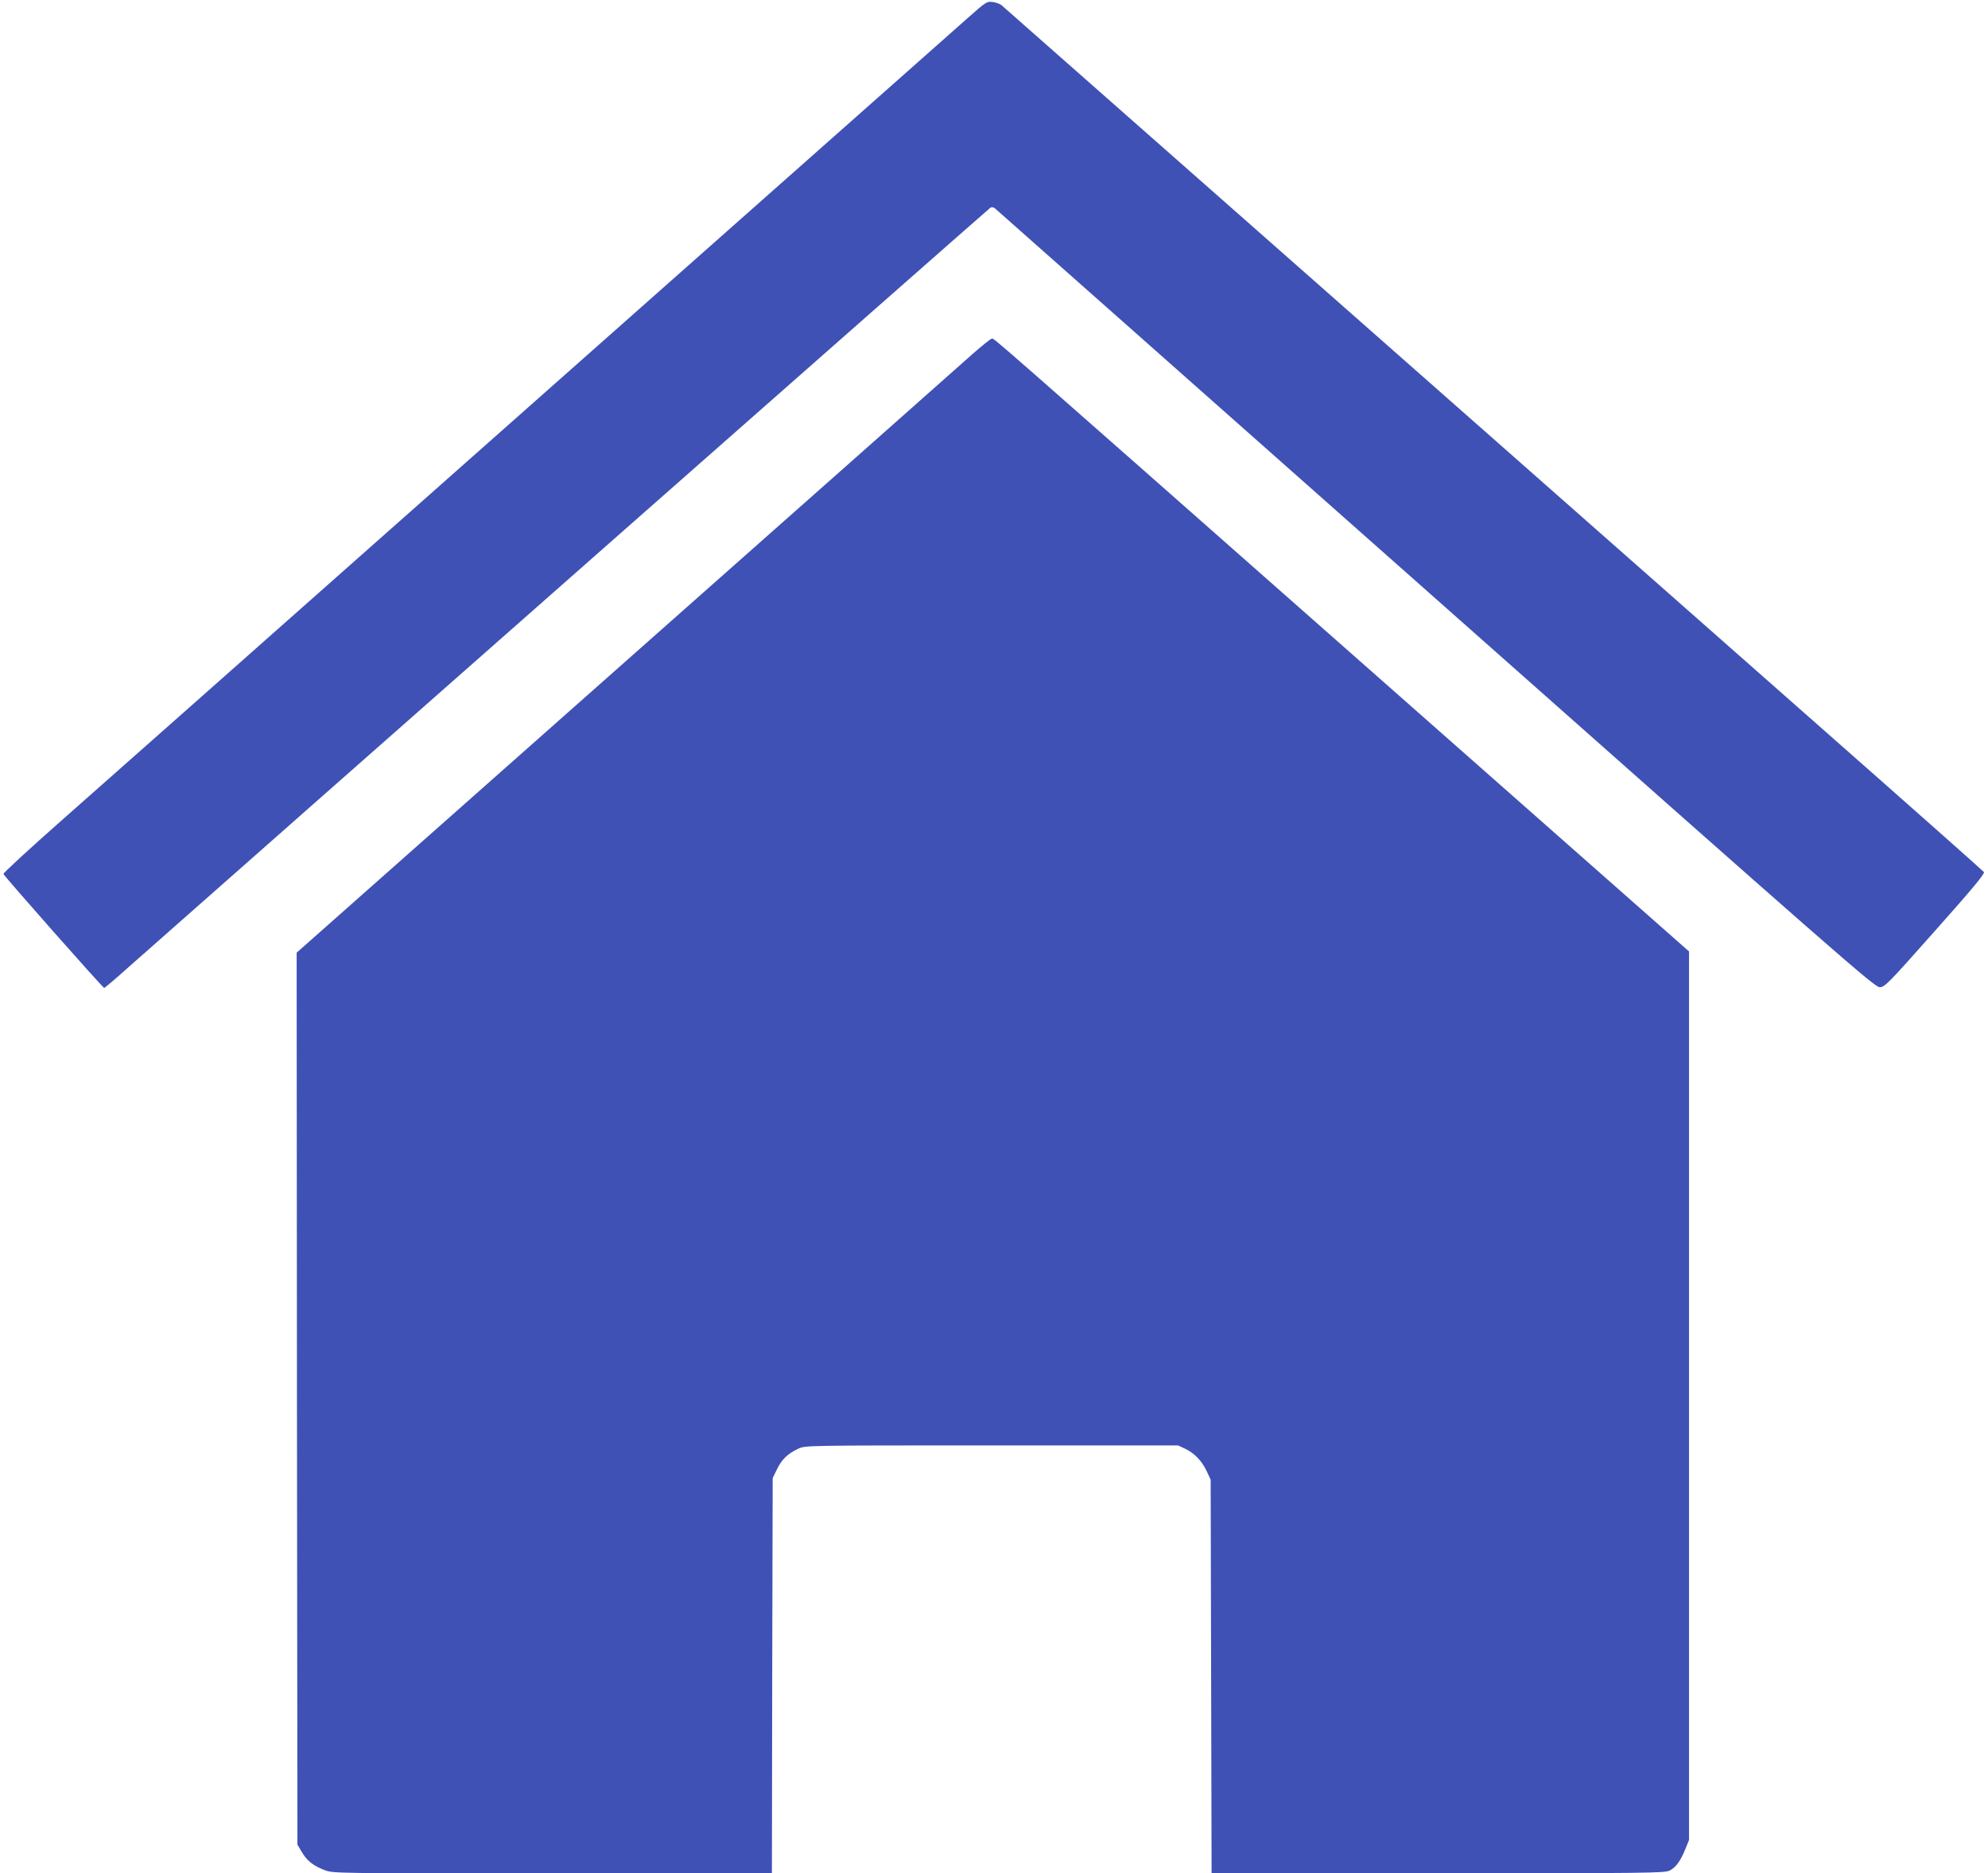
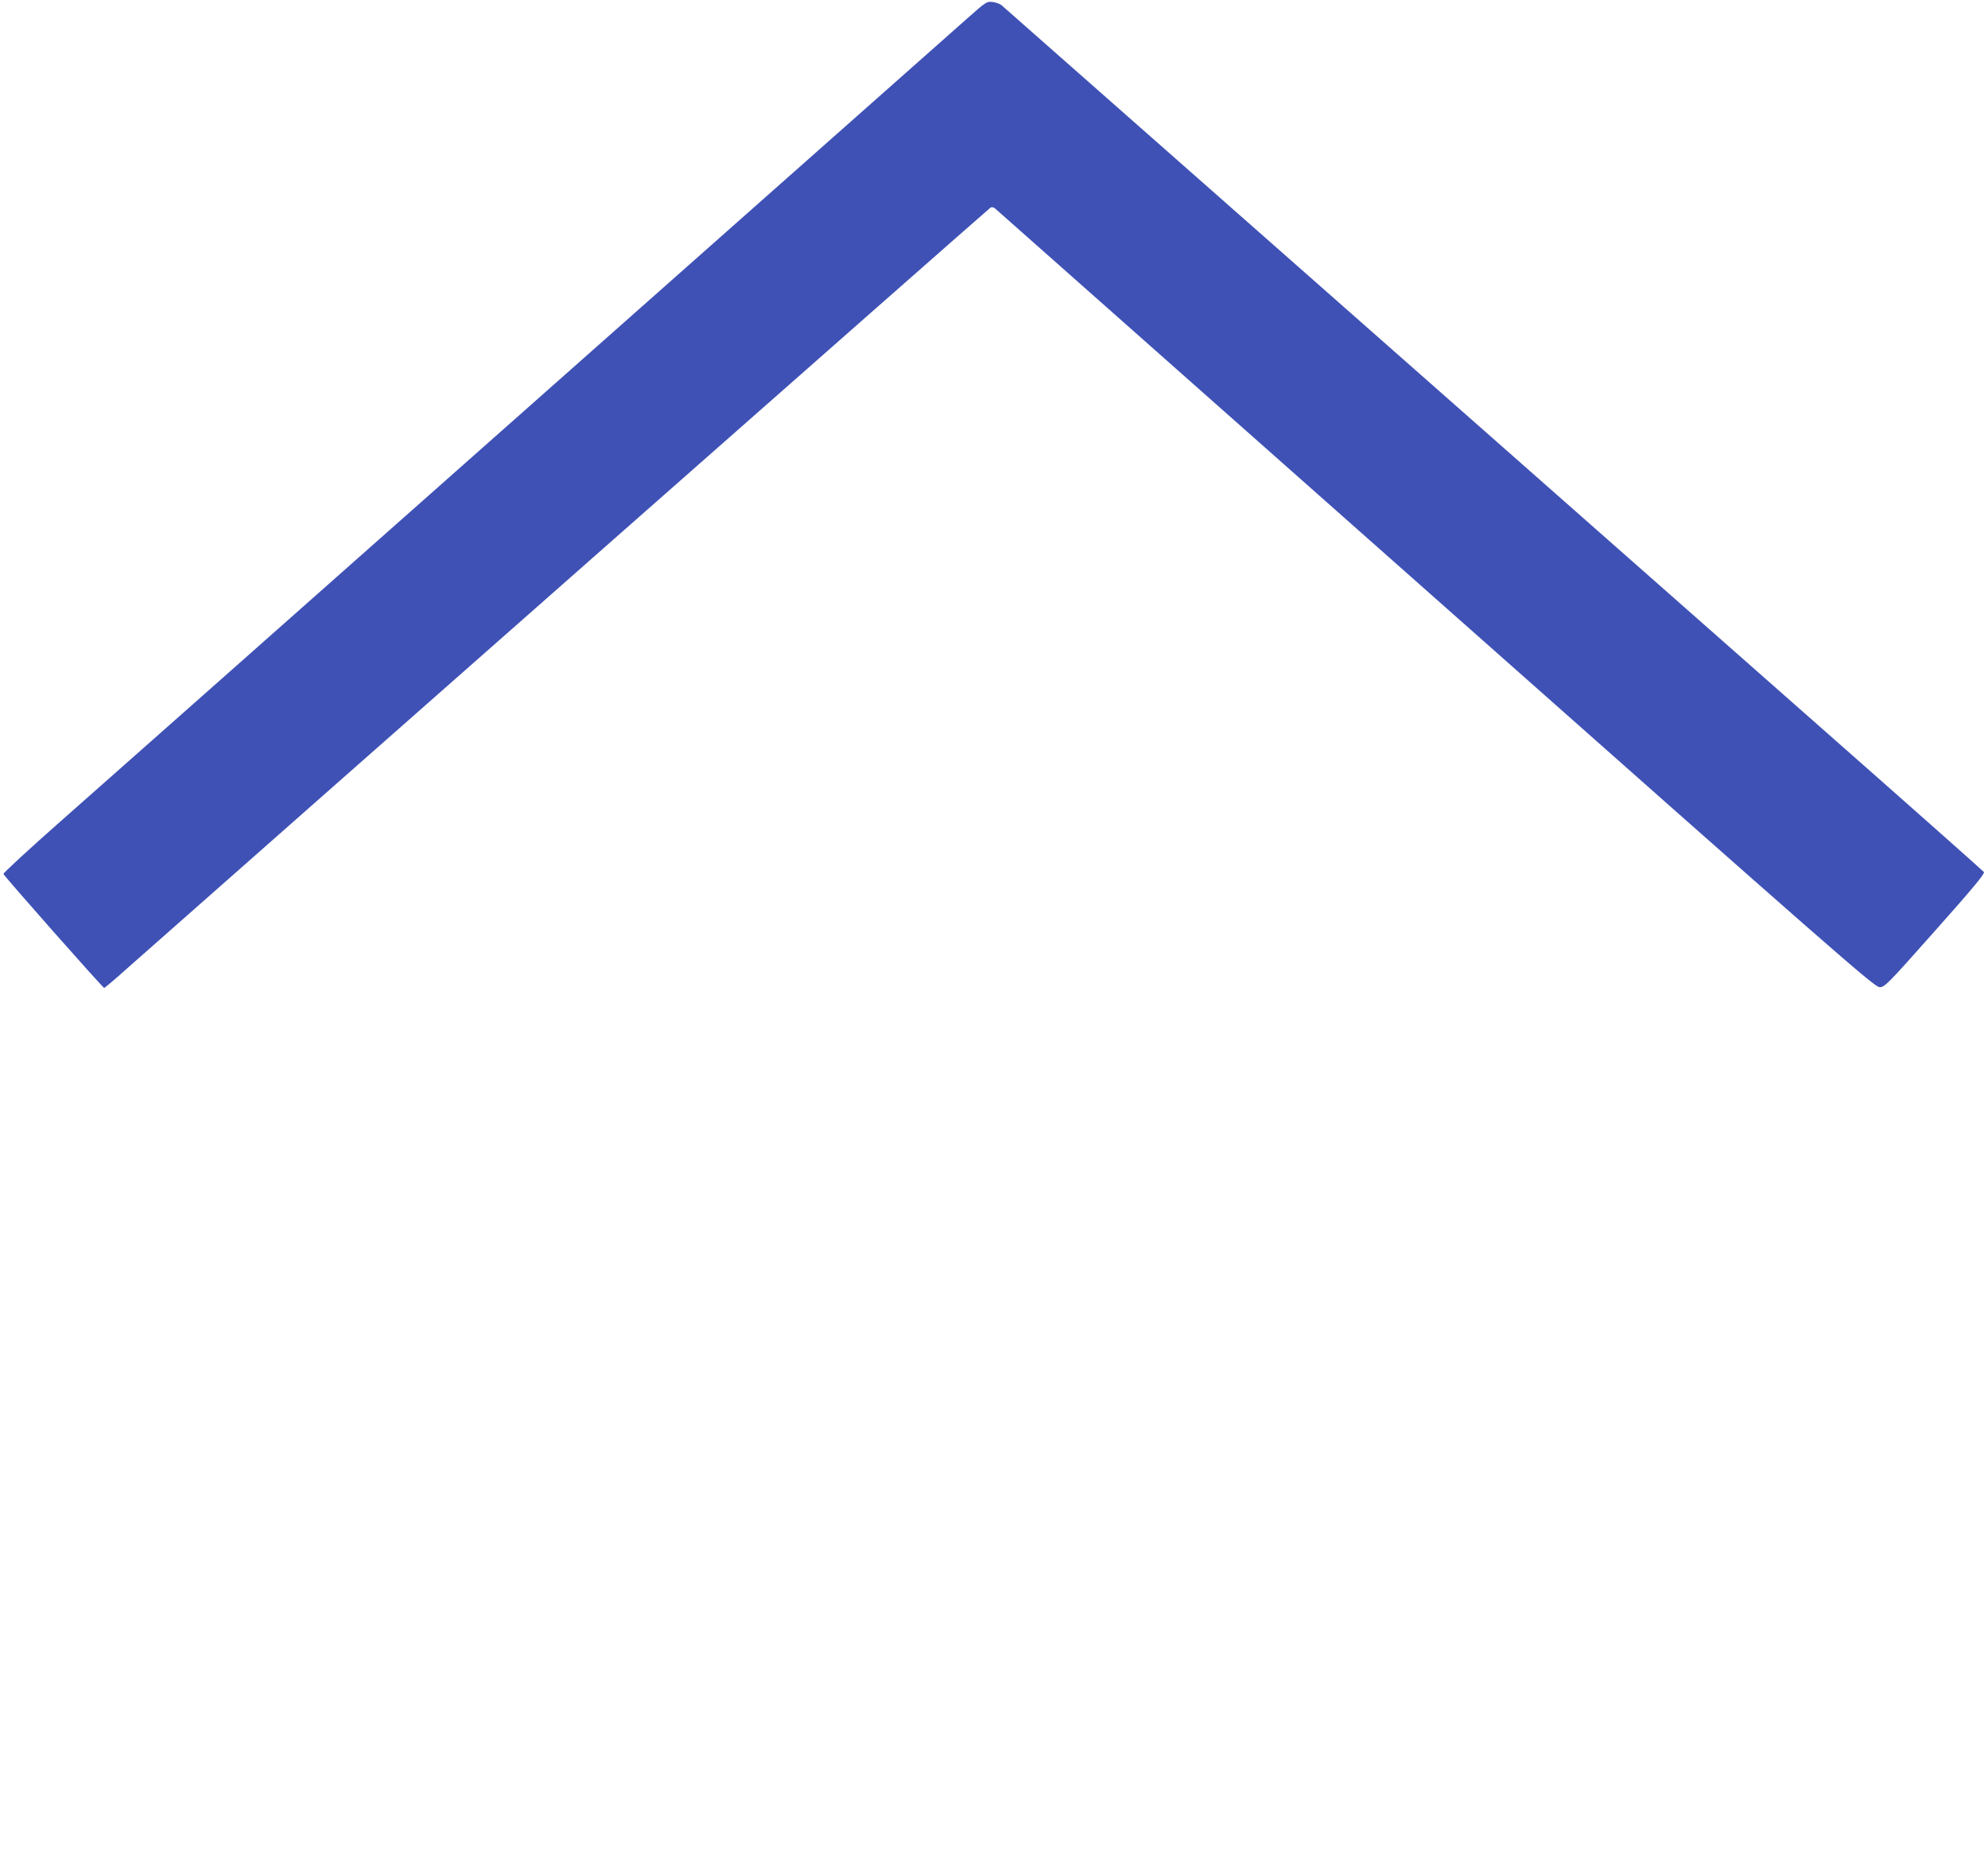
<svg xmlns="http://www.w3.org/2000/svg" version="1.0" width="1280pt" height="1206pt" viewBox="0 0 1280 1206" preserveAspectRatio="xMidYMid meet">
  <g transform="translate(0,1206) scale(0.1,-0.1)" fill="#3f51b5" stroke="none">
    <path d="M6224 11938 c-109 -96 -1088 -963 -4989 -4418 -264 -234 -646 -571 -848 -750 -202 -178 -366 -330 -365 -336 4 -14 640 -734 649 -734 3 0 71 57 150 128 1064 940 5545 4889 5556 4895 9 6 21 3 31 -6 9 -8 1287 -1139 2838 -2513 2605 -2308 2824 -2499 2856 -2499 33 0 51 18 358 364 235 264 321 367 314 377 -5 7 -508 453 -1119 991 -610 538 -2028 1788 -3150 2777 -1122 989 -2048 1805 -2057 1813 -9 8 -34 17 -56 20 -38 5 -42 3 -168 -109z" />
-     <path d="M6264 9783 c-60 -54 -1065 -944 -2232 -1977 l-2122 -1879 2 -2871 3 -2871 28 -47 c33 -57 74 -89 147 -117 55 -21 61 -21 1467 -21 l1413 0 2 1272 3 1273 28 57 c31 64 70 101 137 132 45 21 48 21 1245 21 l1200 0 45 -21 c61 -29 108 -78 139 -144 l26 -55 3 -1267 3 -1268 1457 0 c1351 1 1460 2 1492 18 40 20 70 61 102 140 l23 57 0 2860 0 2860 -2180 1923 c-2374 2094 -2291 2022 -2309 2022 -7 0 -61 -44 -122 -97z" />
  </g>
</svg>